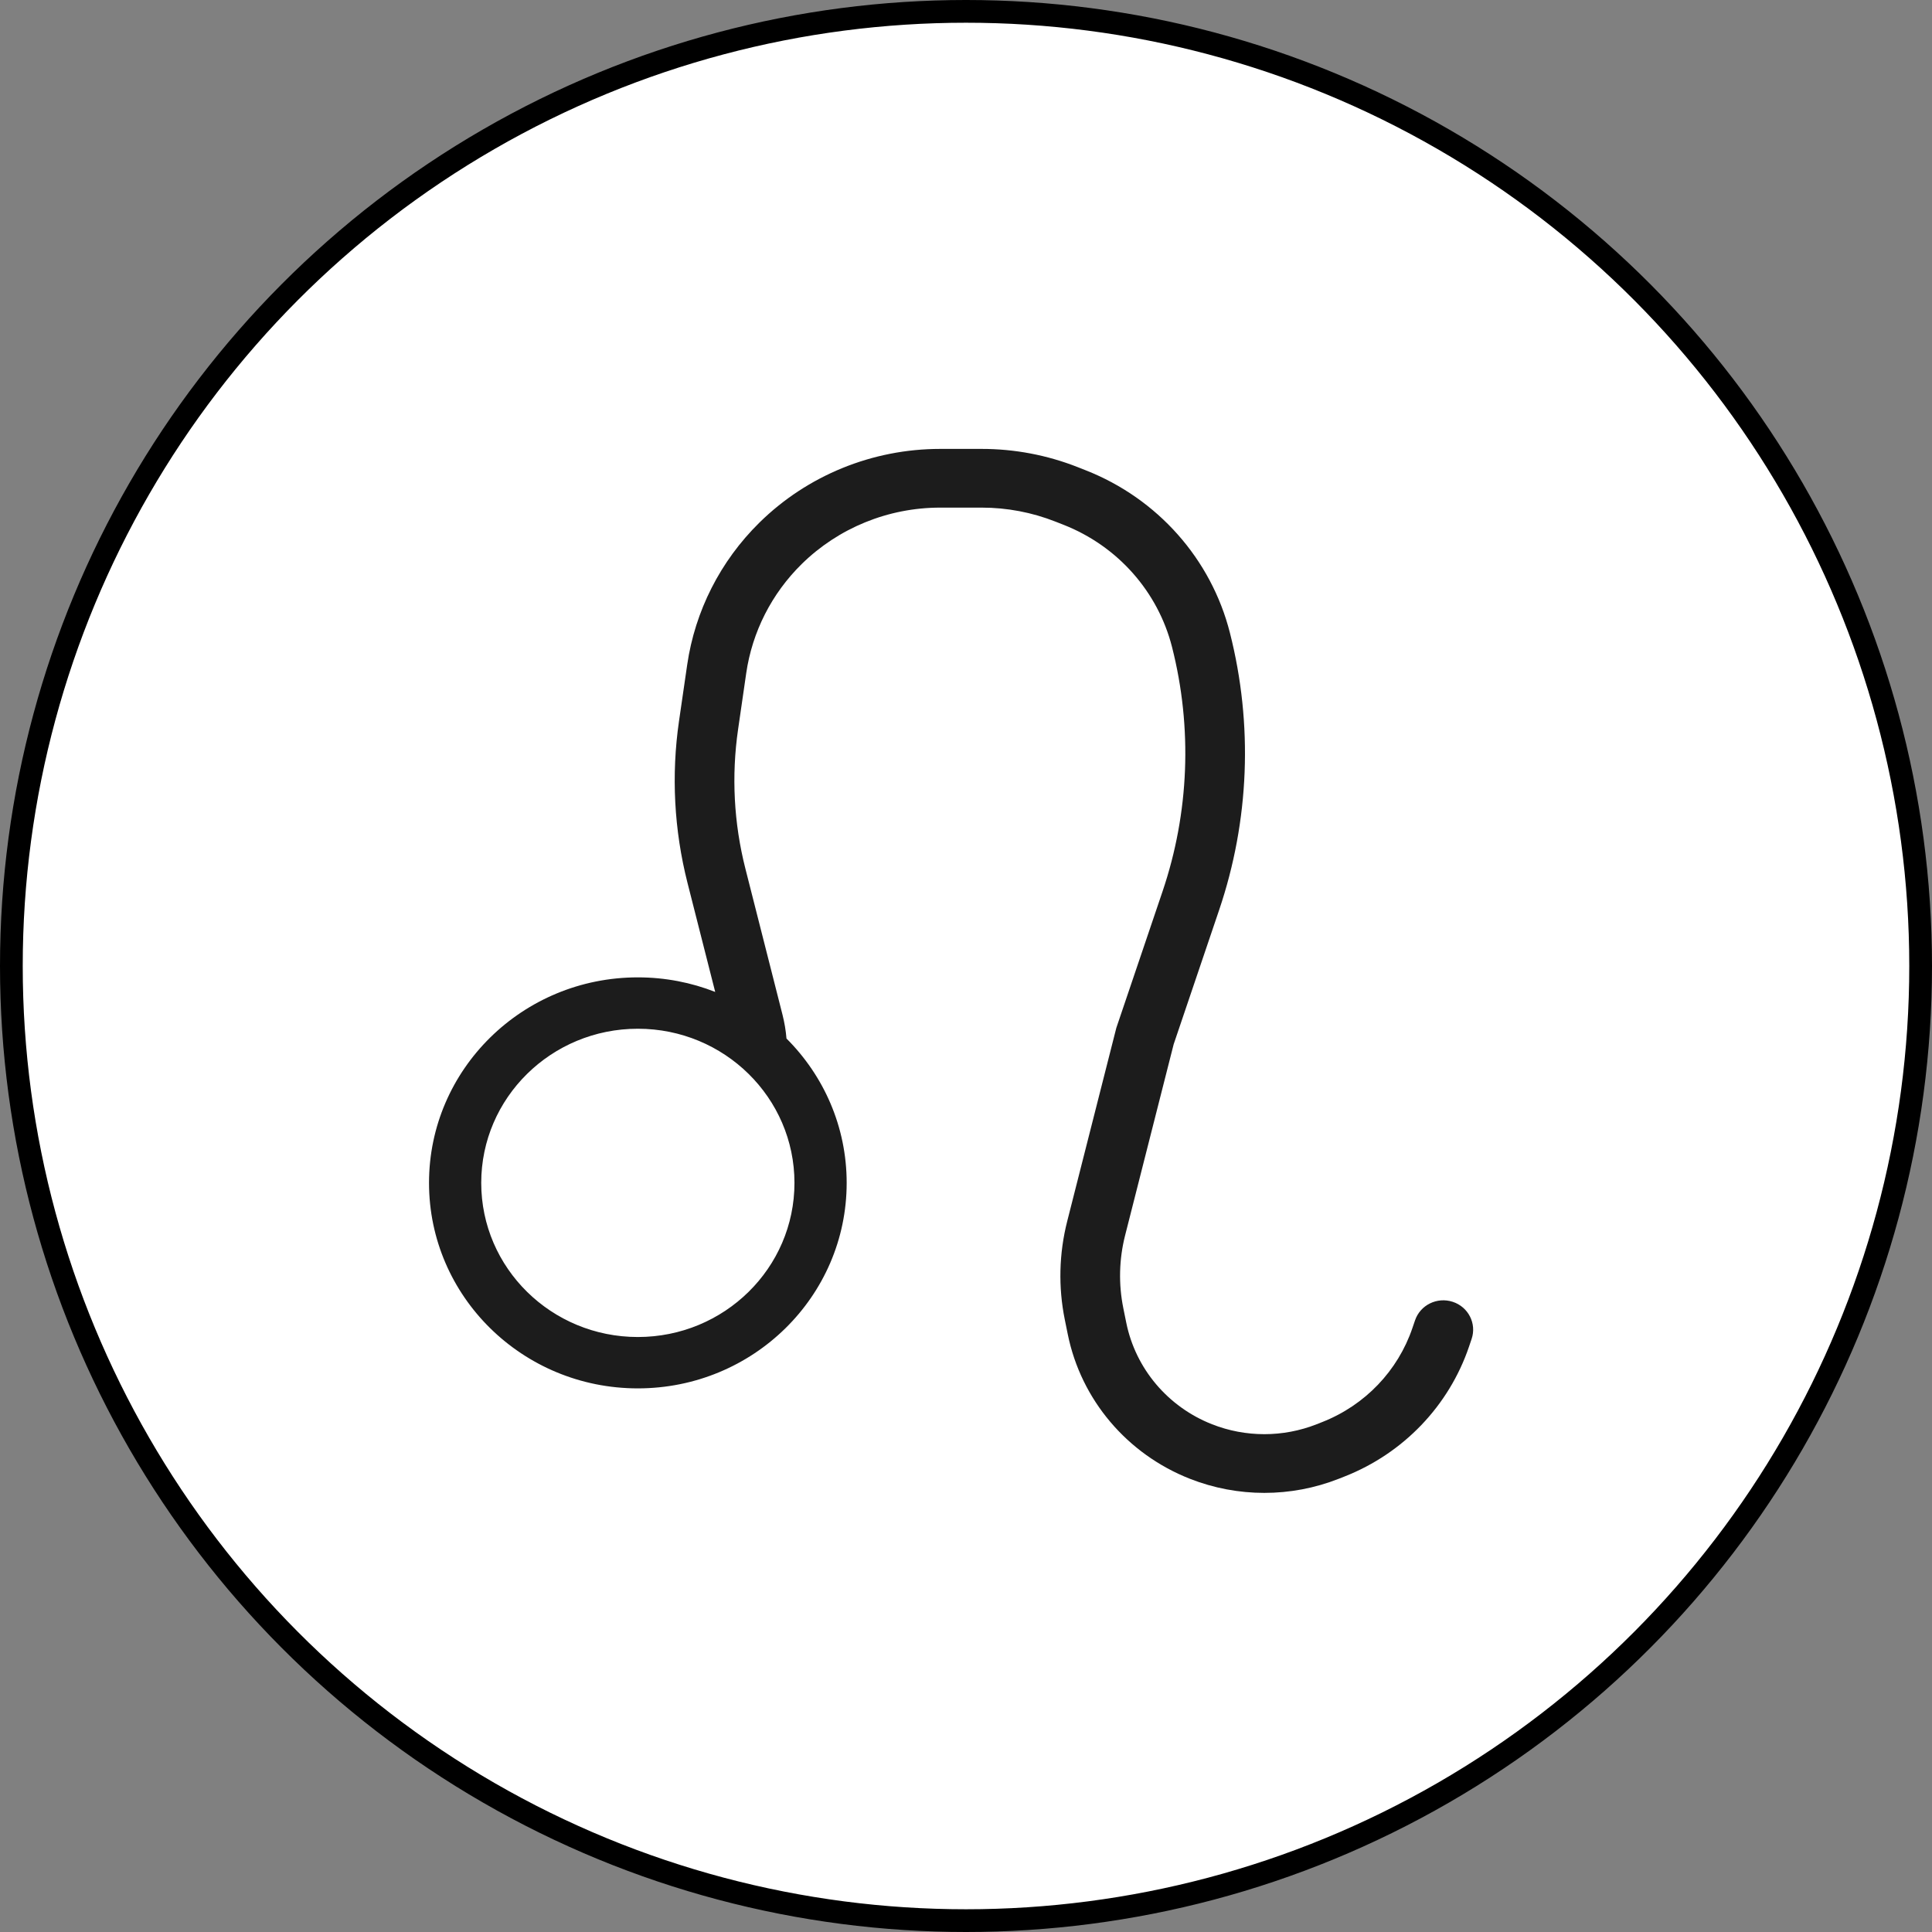
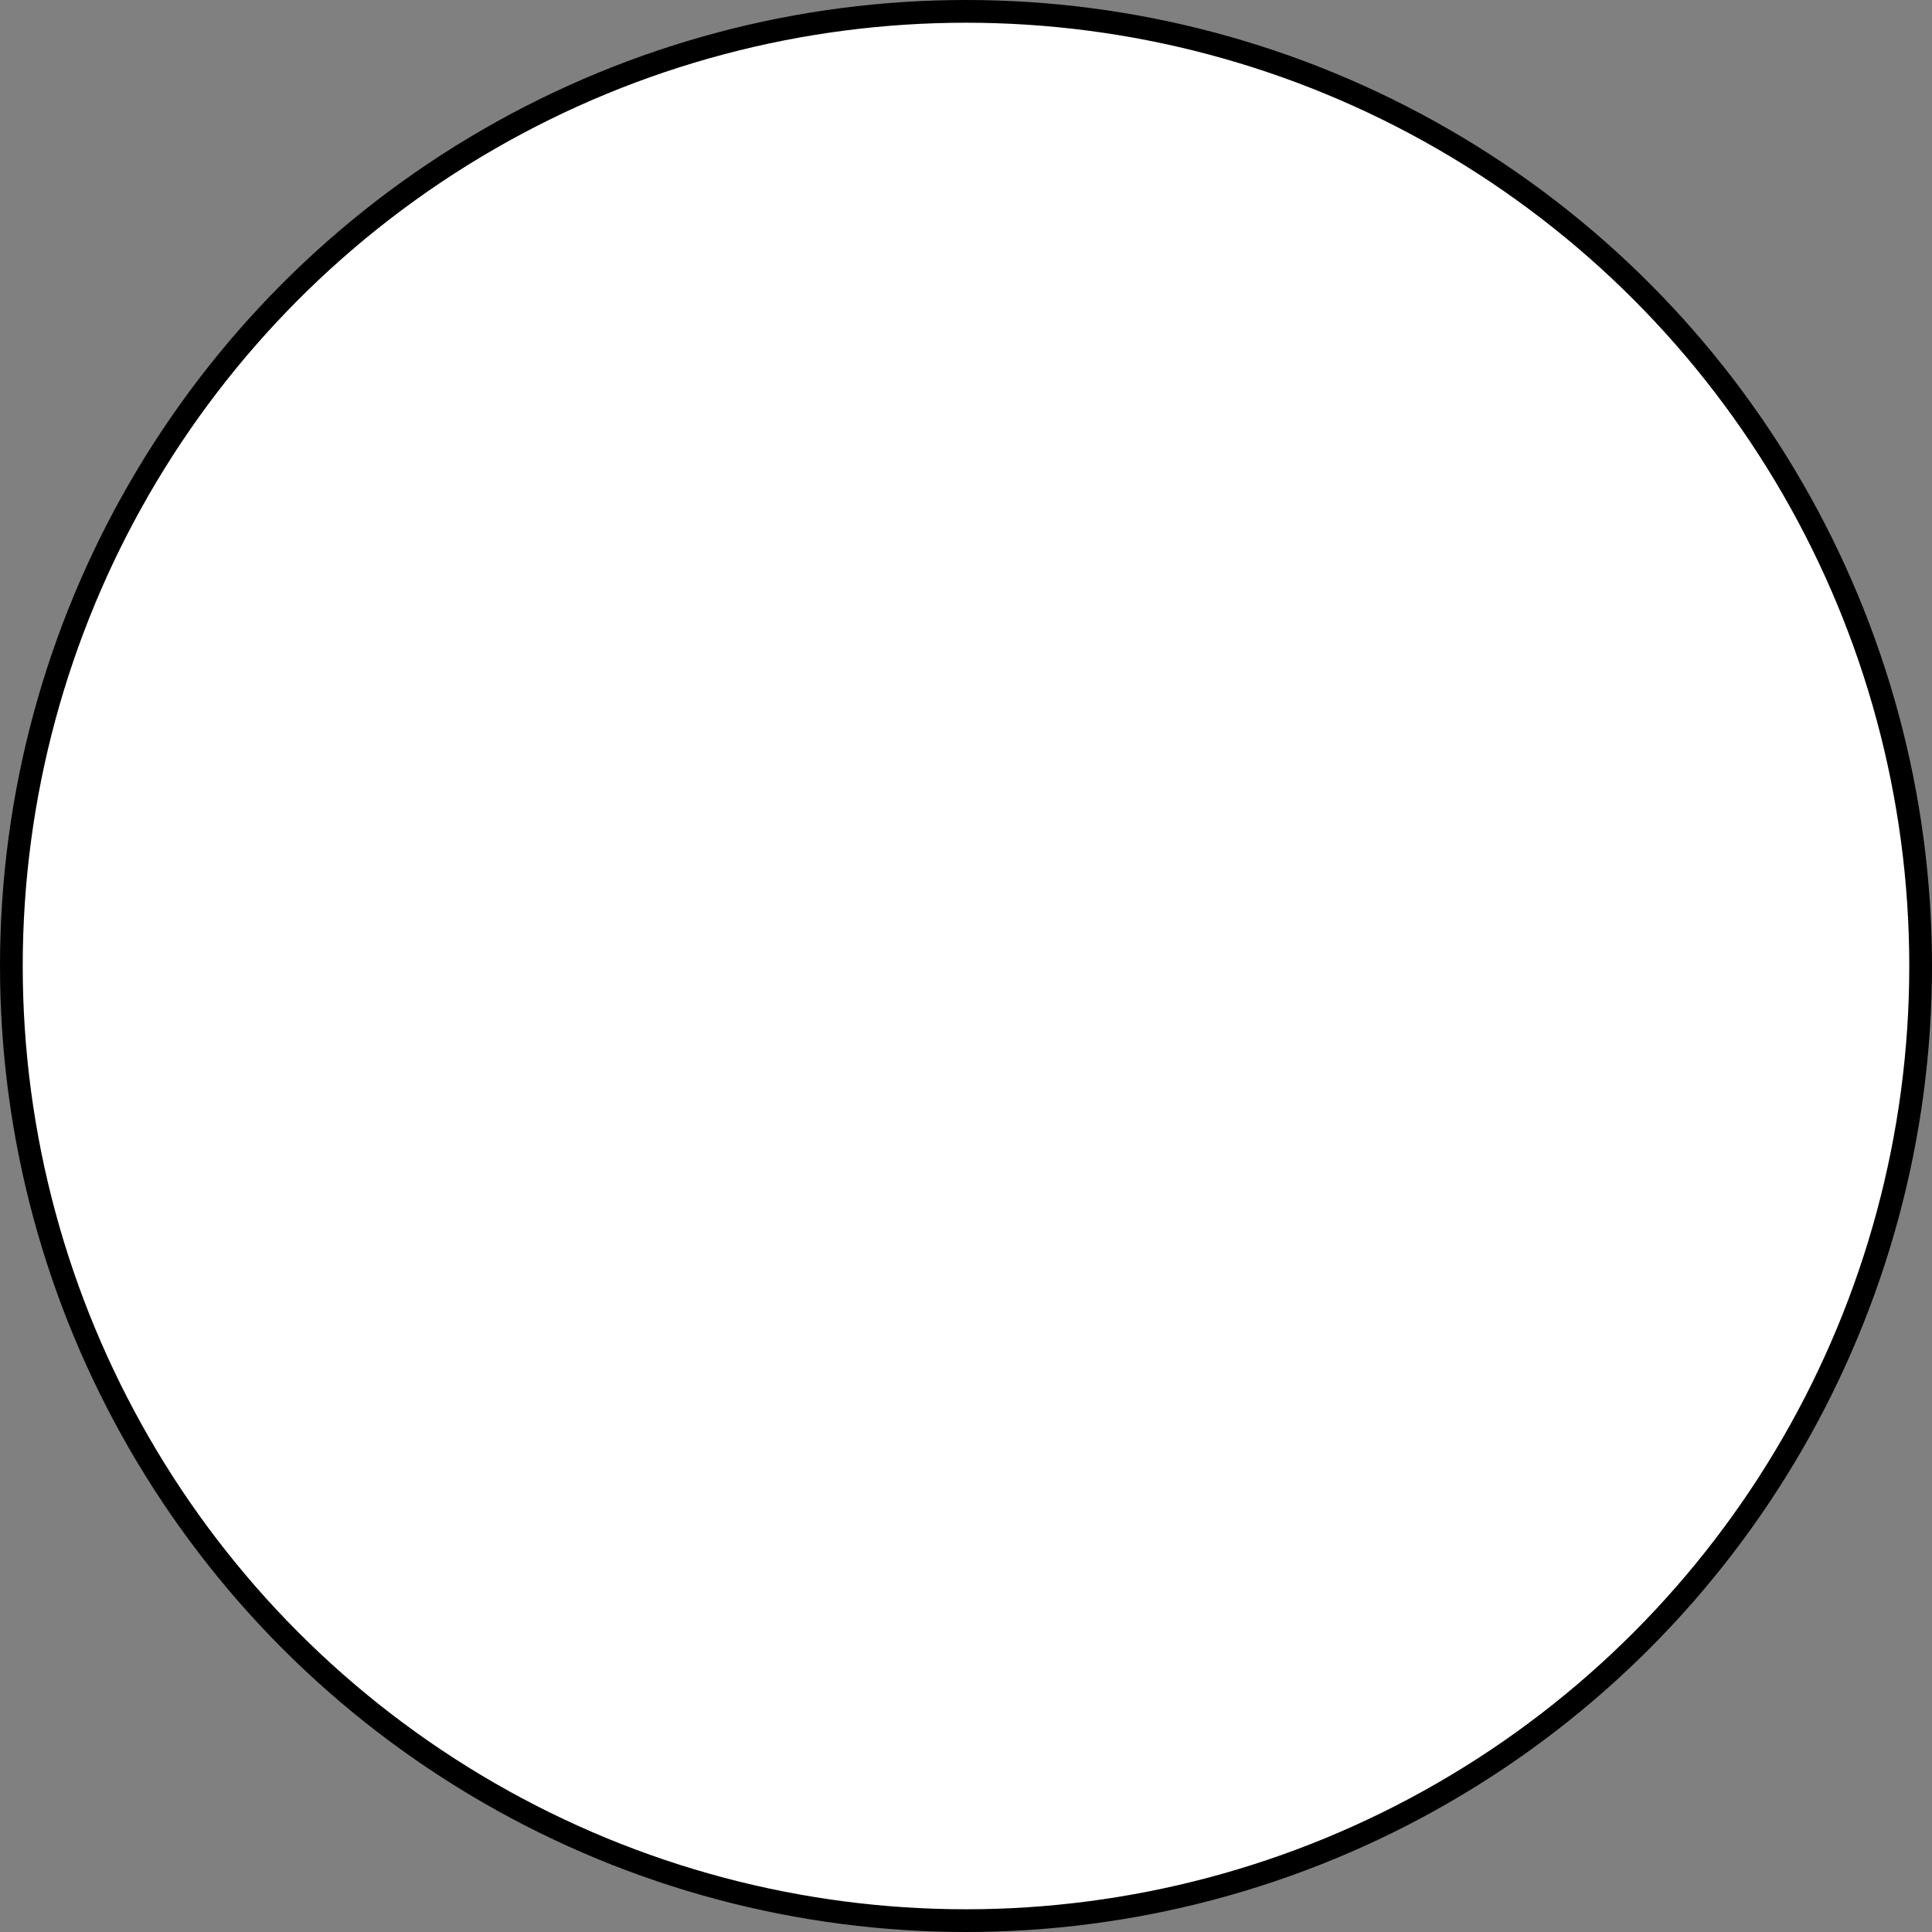
<svg xmlns="http://www.w3.org/2000/svg" fill="none" viewBox="0 0 85 85" height="85" width="85">
  <rect x="0" y="0" width="85" height="85" fill="#808080" stroke="none" />
  <circle stroke="black" fill="white" r="42" cy="42.5" cx="42.5" />
-   <path fill="#1C1C1C" d="M41.364 19.75C38.382 19.75 35.522 20.916 33.413 22.991C31.692 24.684 30.577 26.881 30.233 29.251L29.874 31.721C29.529 34.096 29.656 36.515 30.247 38.843L31.466 43.641C30.413 43.227 29.265 43 28.062 43C22.988 43 18.875 47.048 18.875 52.042C18.875 57.035 22.988 61.083 28.062 61.083C33.137 61.083 37.25 57.035 37.25 52.042C37.25 49.567 36.239 47.324 34.602 45.691C34.573 45.338 34.514 44.988 34.427 44.644L32.794 38.217C32.285 36.213 32.176 34.131 32.473 32.086L32.831 29.616C33.095 27.799 33.95 26.116 35.269 24.818C36.886 23.227 39.078 22.333 41.364 22.333H43.191C44.302 22.333 45.402 22.542 46.433 22.948L46.795 23.09C49.17 24.025 50.944 26.026 51.565 28.468C52.467 32.02 52.322 35.752 51.145 39.225L49.114 45.222L46.953 53.729C46.592 55.149 46.556 56.63 46.848 58.065L46.978 58.705C47.562 61.581 49.583 63.971 52.35 65.06C54.452 65.888 56.798 65.888 58.9 65.06L59.151 64.961C61.745 63.941 63.749 61.848 64.633 59.24L64.745 58.908C64.974 58.232 64.603 57.5 63.915 57.275C63.227 57.049 62.484 57.415 62.255 58.092L62.142 58.423C61.503 60.31 60.053 61.824 58.176 62.563L57.925 62.662C56.449 63.243 54.801 63.243 53.325 62.662C51.382 61.897 49.963 60.218 49.552 58.198L49.422 57.558C49.207 56.498 49.233 55.404 49.499 54.356L51.636 45.945L53.635 40.042C54.97 36.103 55.135 31.87 54.111 27.841C53.287 24.594 50.928 21.935 47.77 20.692L47.408 20.549C46.067 20.021 44.636 19.75 43.191 19.75H41.364ZM34.953 52.042C34.953 55.787 31.868 58.823 28.062 58.823C24.257 58.823 21.172 55.787 21.172 52.042C21.172 48.297 24.257 45.26 28.062 45.26C31.868 45.26 34.953 48.297 34.953 52.042Z" clip-rule="evenodd" fill-rule="evenodd" />
</svg>